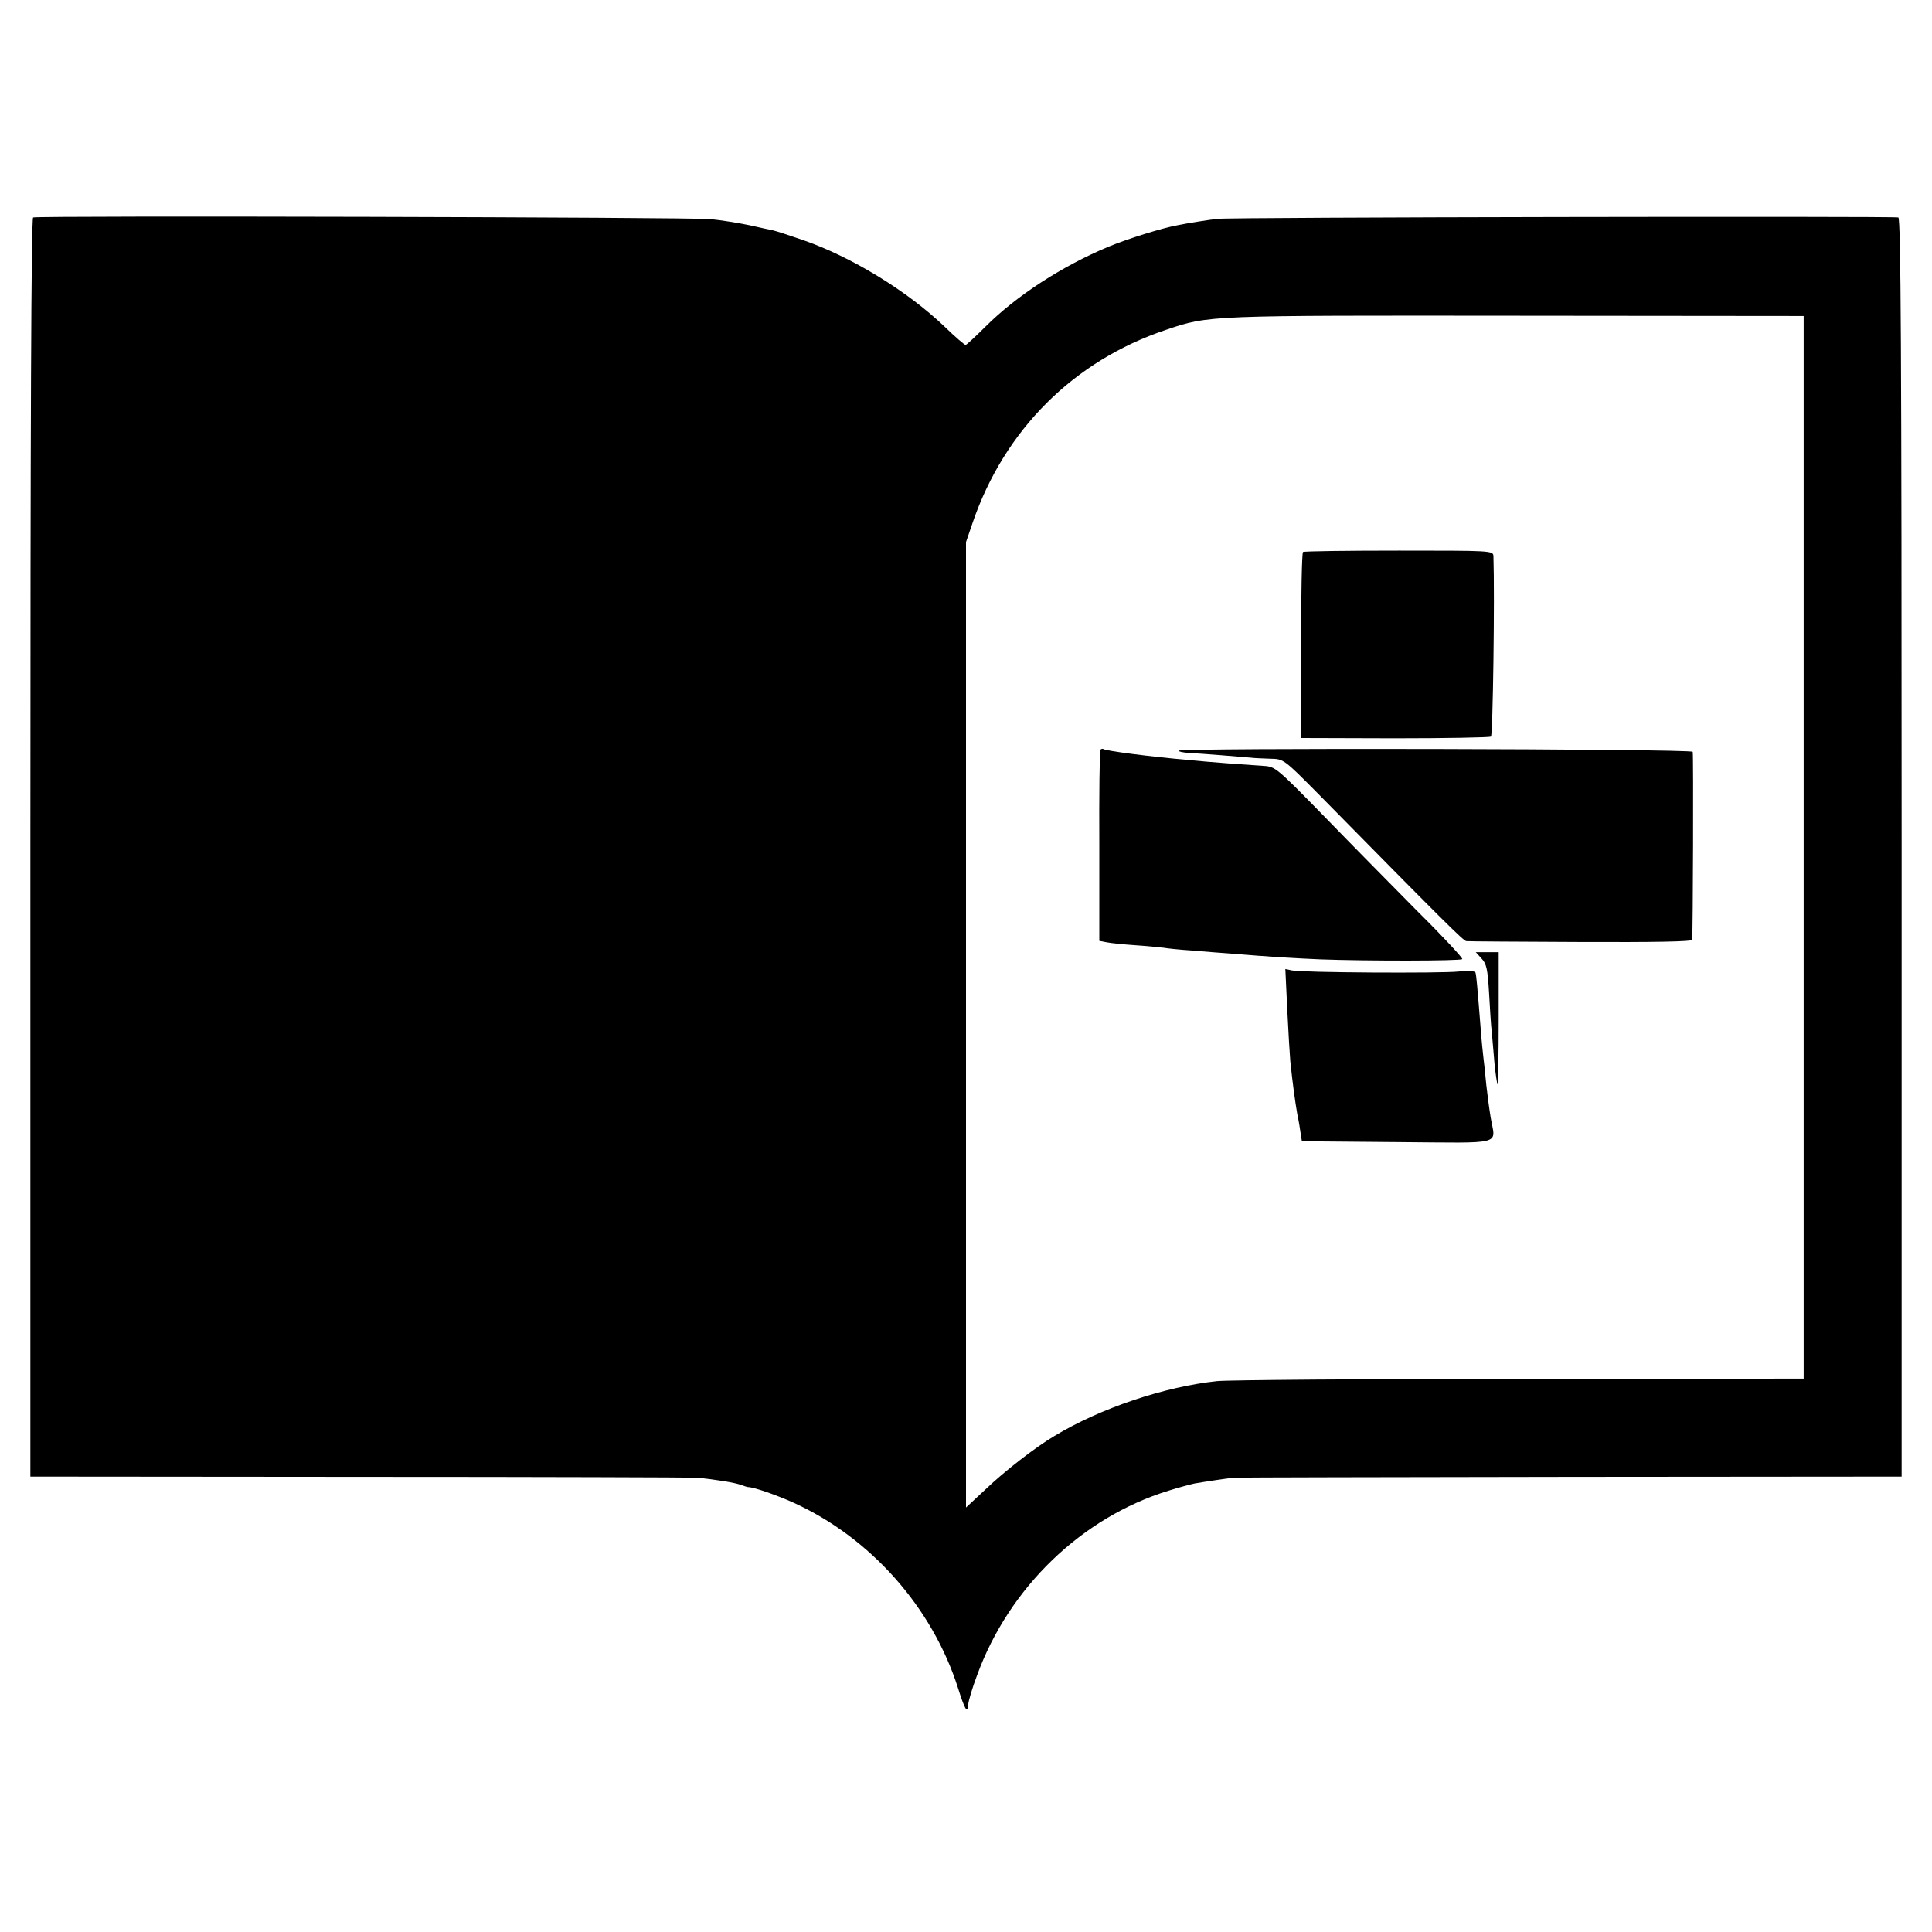
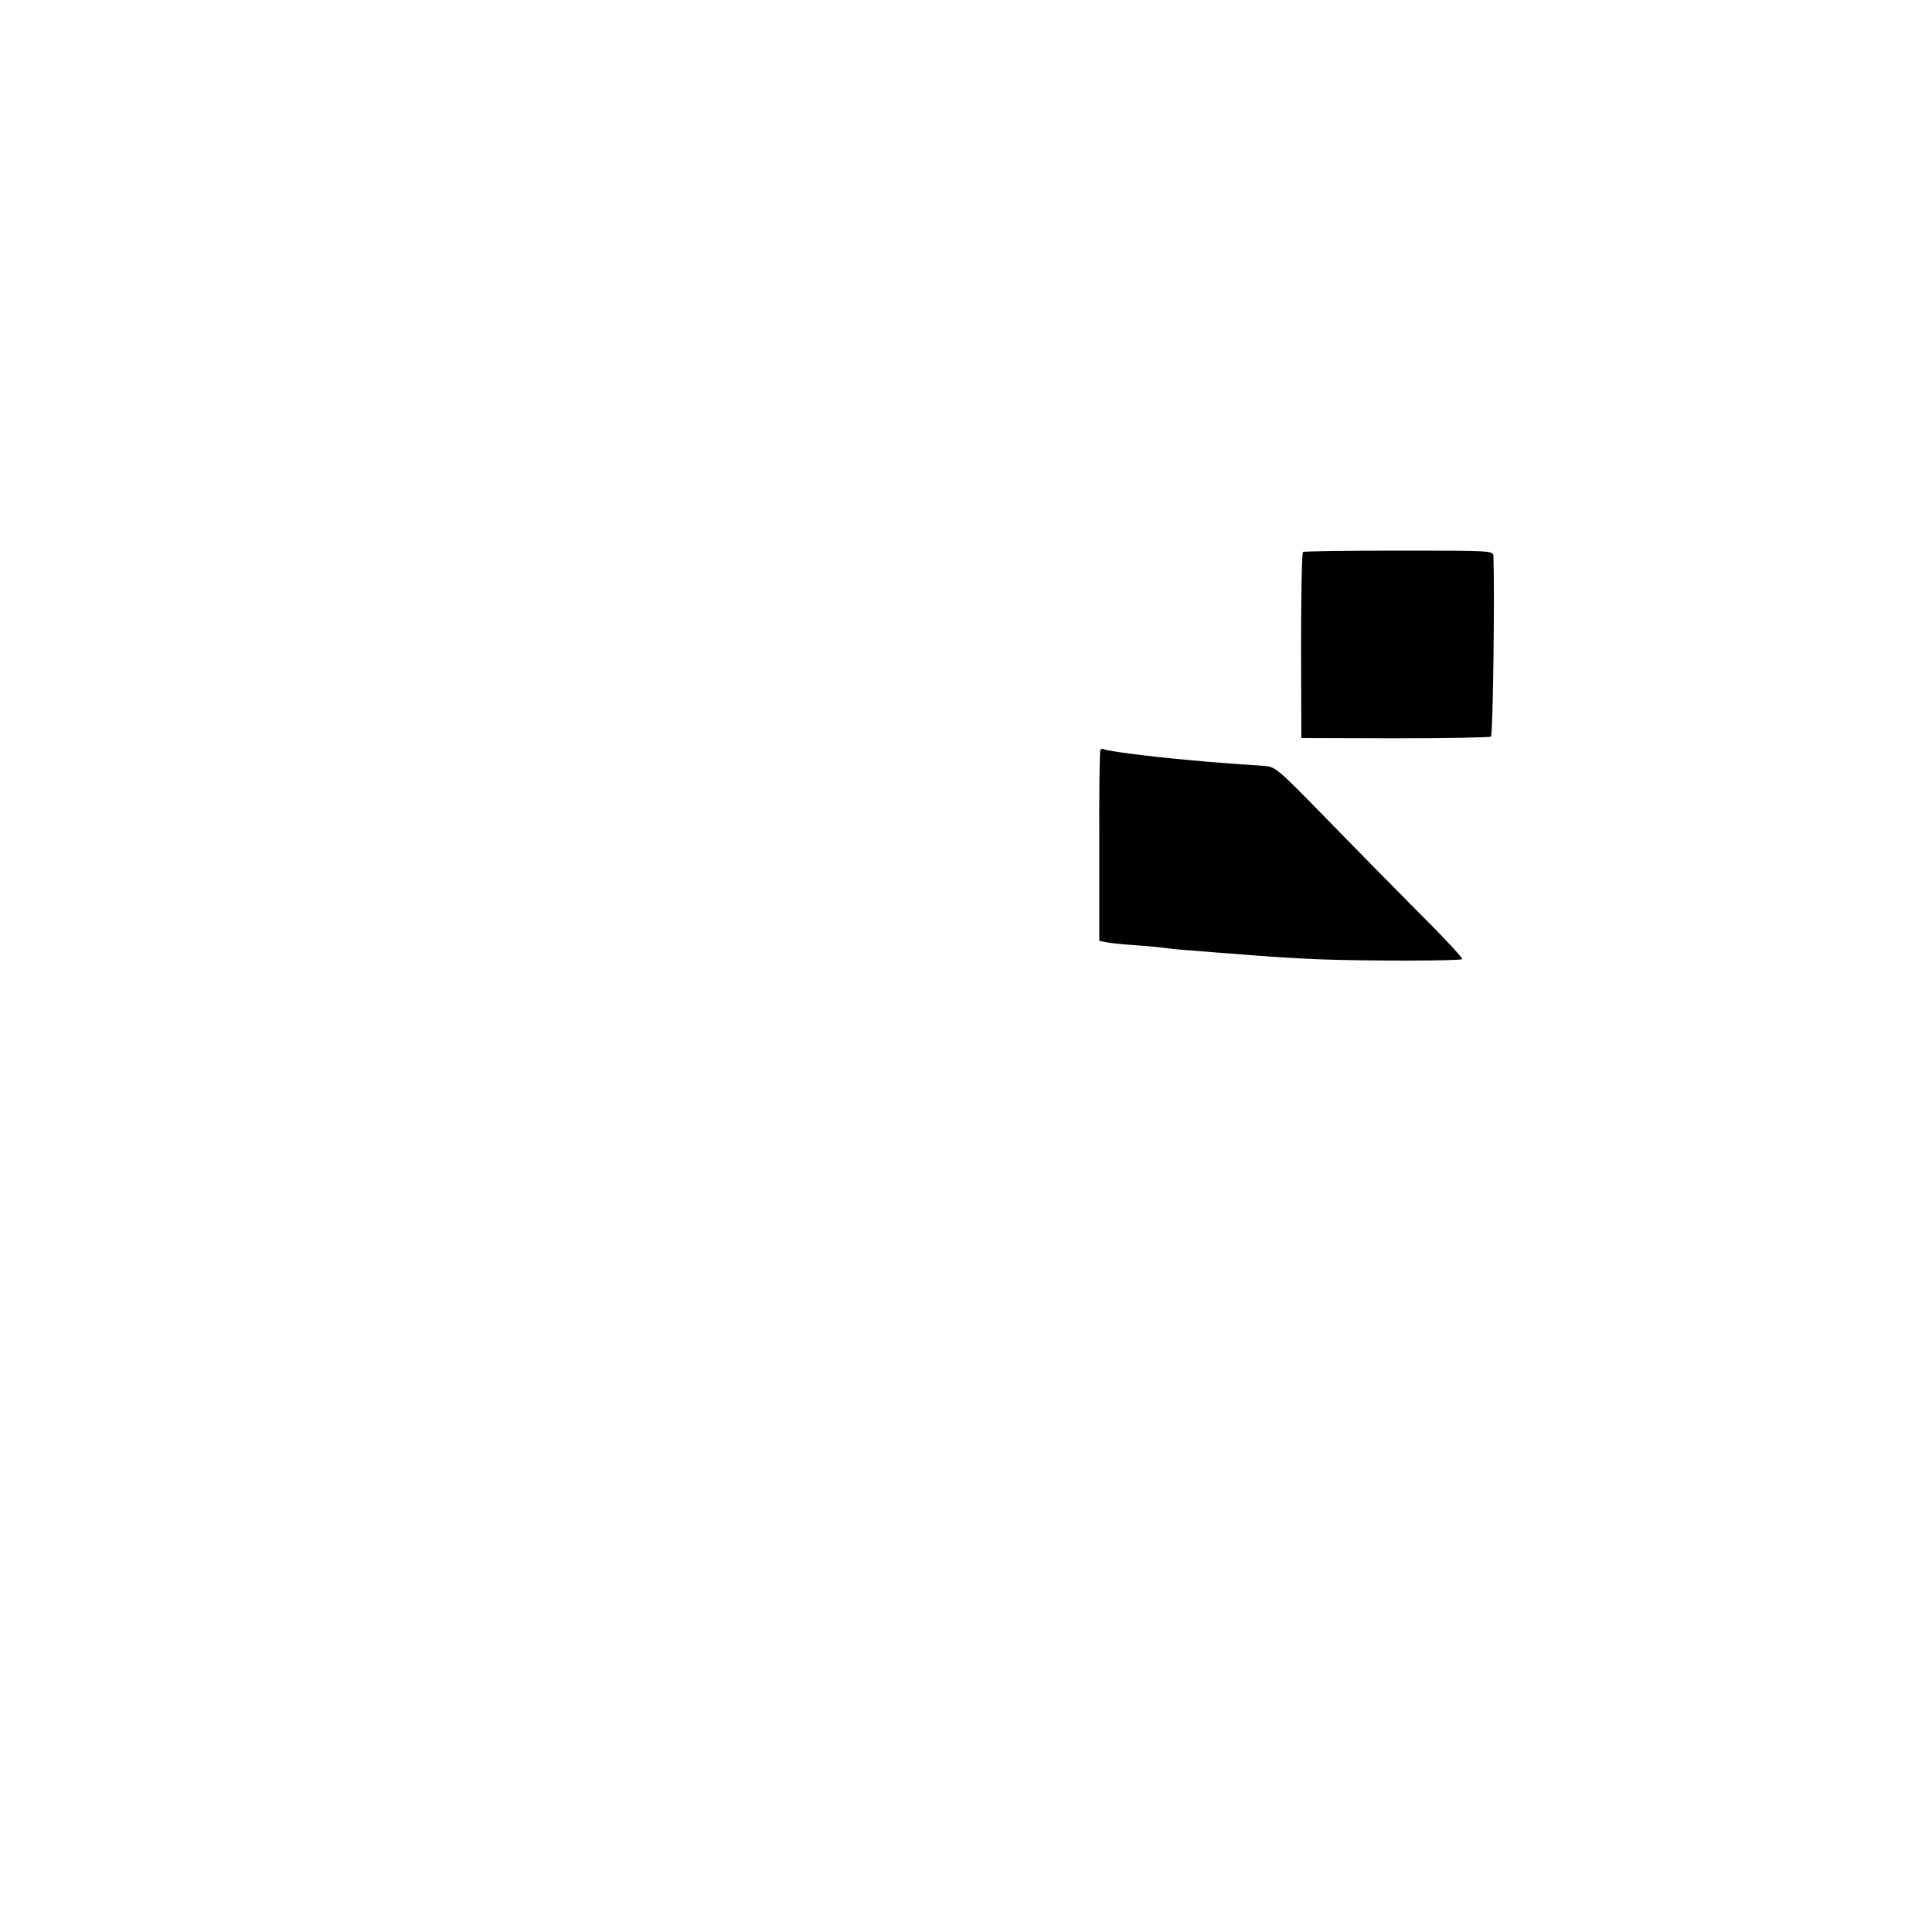
<svg xmlns="http://www.w3.org/2000/svg" version="1.0" width="700pt" height="700pt" viewBox="0 0 700 700" preserveAspectRatio="xMidYMid meet">
  <g transform="translate(0,700) scale(0.1,-0.1)" fill="#000000" stroke="none">
-     <path d="M120 6212 c-7 -3 -10 -772 -10 -2283 l0 -2279 1193 -1 c655 0 1206 -2 1222 -3 64 -6 139 -18 159 -26 12 -4 23 -8 26 -8 21 0 104 -29 166 -57 279 -127 502 -379 595 -671 25 -79 34 -94 37 -60 1 14 15 61 32 106 116 318 379 572 694 669 38 12 80 23 94 26 40 7 115 18 142 21 14 1 564 2 1223 3 l1197 1 0 2279 c0 1814 -3 2280 -12 2283 -18 5 -2425 1 -2468 -5 -33 -4 -104 -15 -143 -23 -56 -10 -181 -49 -251 -78 -168 -70 -334 -178 -446 -290 -36 -36 -68 -65 -71 -66 -4 0 -38 29 -75 65 -138 132 -340 255 -517 316 -49 17 -96 32 -105 34 -9 2 -48 10 -87 19 -38 8 -101 18 -140 22 -67 7 -2434 13 -2455 6z m6415 -2282 l0 -1925 -1025 -1 c-564 0 -1059 -4 -1100 -8 -190 -20 -423 -98 -590 -199 -69 -41 -180 -127 -249 -193 l-71 -66 0 1749 0 1749 24 70 c115 336 366 587 701 699 155 53 153 52 1270 51 l1040 -1 0 -1925z" />
    <path d="M4721 5000 c-4 -3 -7 -156 -7 -340 l1 -334 338 -1 c187 0 343 3 349 6 7 5 14 505 9 654 -1 20 -8 20 -342 20 -187 0 -344 -2 -348 -5z" />
    <path d="M3987 4283 c-3 -5 -5 -162 -4 -350 l0 -342 26 -5 c14 -3 63 -8 108 -11 46 -3 91 -8 100 -9 10 -2 56 -7 103 -10 47 -4 110 -9 140 -11 143 -12 233 -17 325 -21 162 -6 507 -6 513 1 3 3 -68 80 -159 170 -90 91 -244 247 -341 347 -172 176 -178 181 -220 183 -48 3 -200 14 -268 21 -147 13 -301 33 -312 40 -3 2 -9 1 -11 -3z" />
-     <path d="M4270 4280 c0 -3 17 -7 38 -8 39 -2 179 -13 222 -17 14 -2 47 -3 73 -4 48 -1 48 -1 174 -128 452 -459 526 -533 536 -533 7 -1 193 -2 415 -3 262 -1 402 1 403 8 3 25 5 671 2 681 -4 11 -1863 15 -1863 4z" />
-     <path d="M5368 3527 c18 -19 22 -39 27 -122 3 -55 7 -120 10 -145 2 -25 7 -76 10 -115 4 -38 9 -72 11 -74 2 -2 4 104 4 237 l0 242 -42 0 -41 0 21 -23z" />
-     <path d="M4664 3342 c4 -81 9 -165 11 -187 9 -86 17 -142 25 -190 6 -27 11 -61 13 -75 l4 -25 346 -3 c394 -3 355 -13 338 89 -5 30 -12 83 -16 119 -3 36 -8 79 -10 95 -2 17 -7 64 -10 105 -13 165 -16 195 -19 206 -3 6 -24 8 -61 4 -65 -7 -568 -4 -604 4 l-24 5 7 -147z" />
  </g>
</svg>